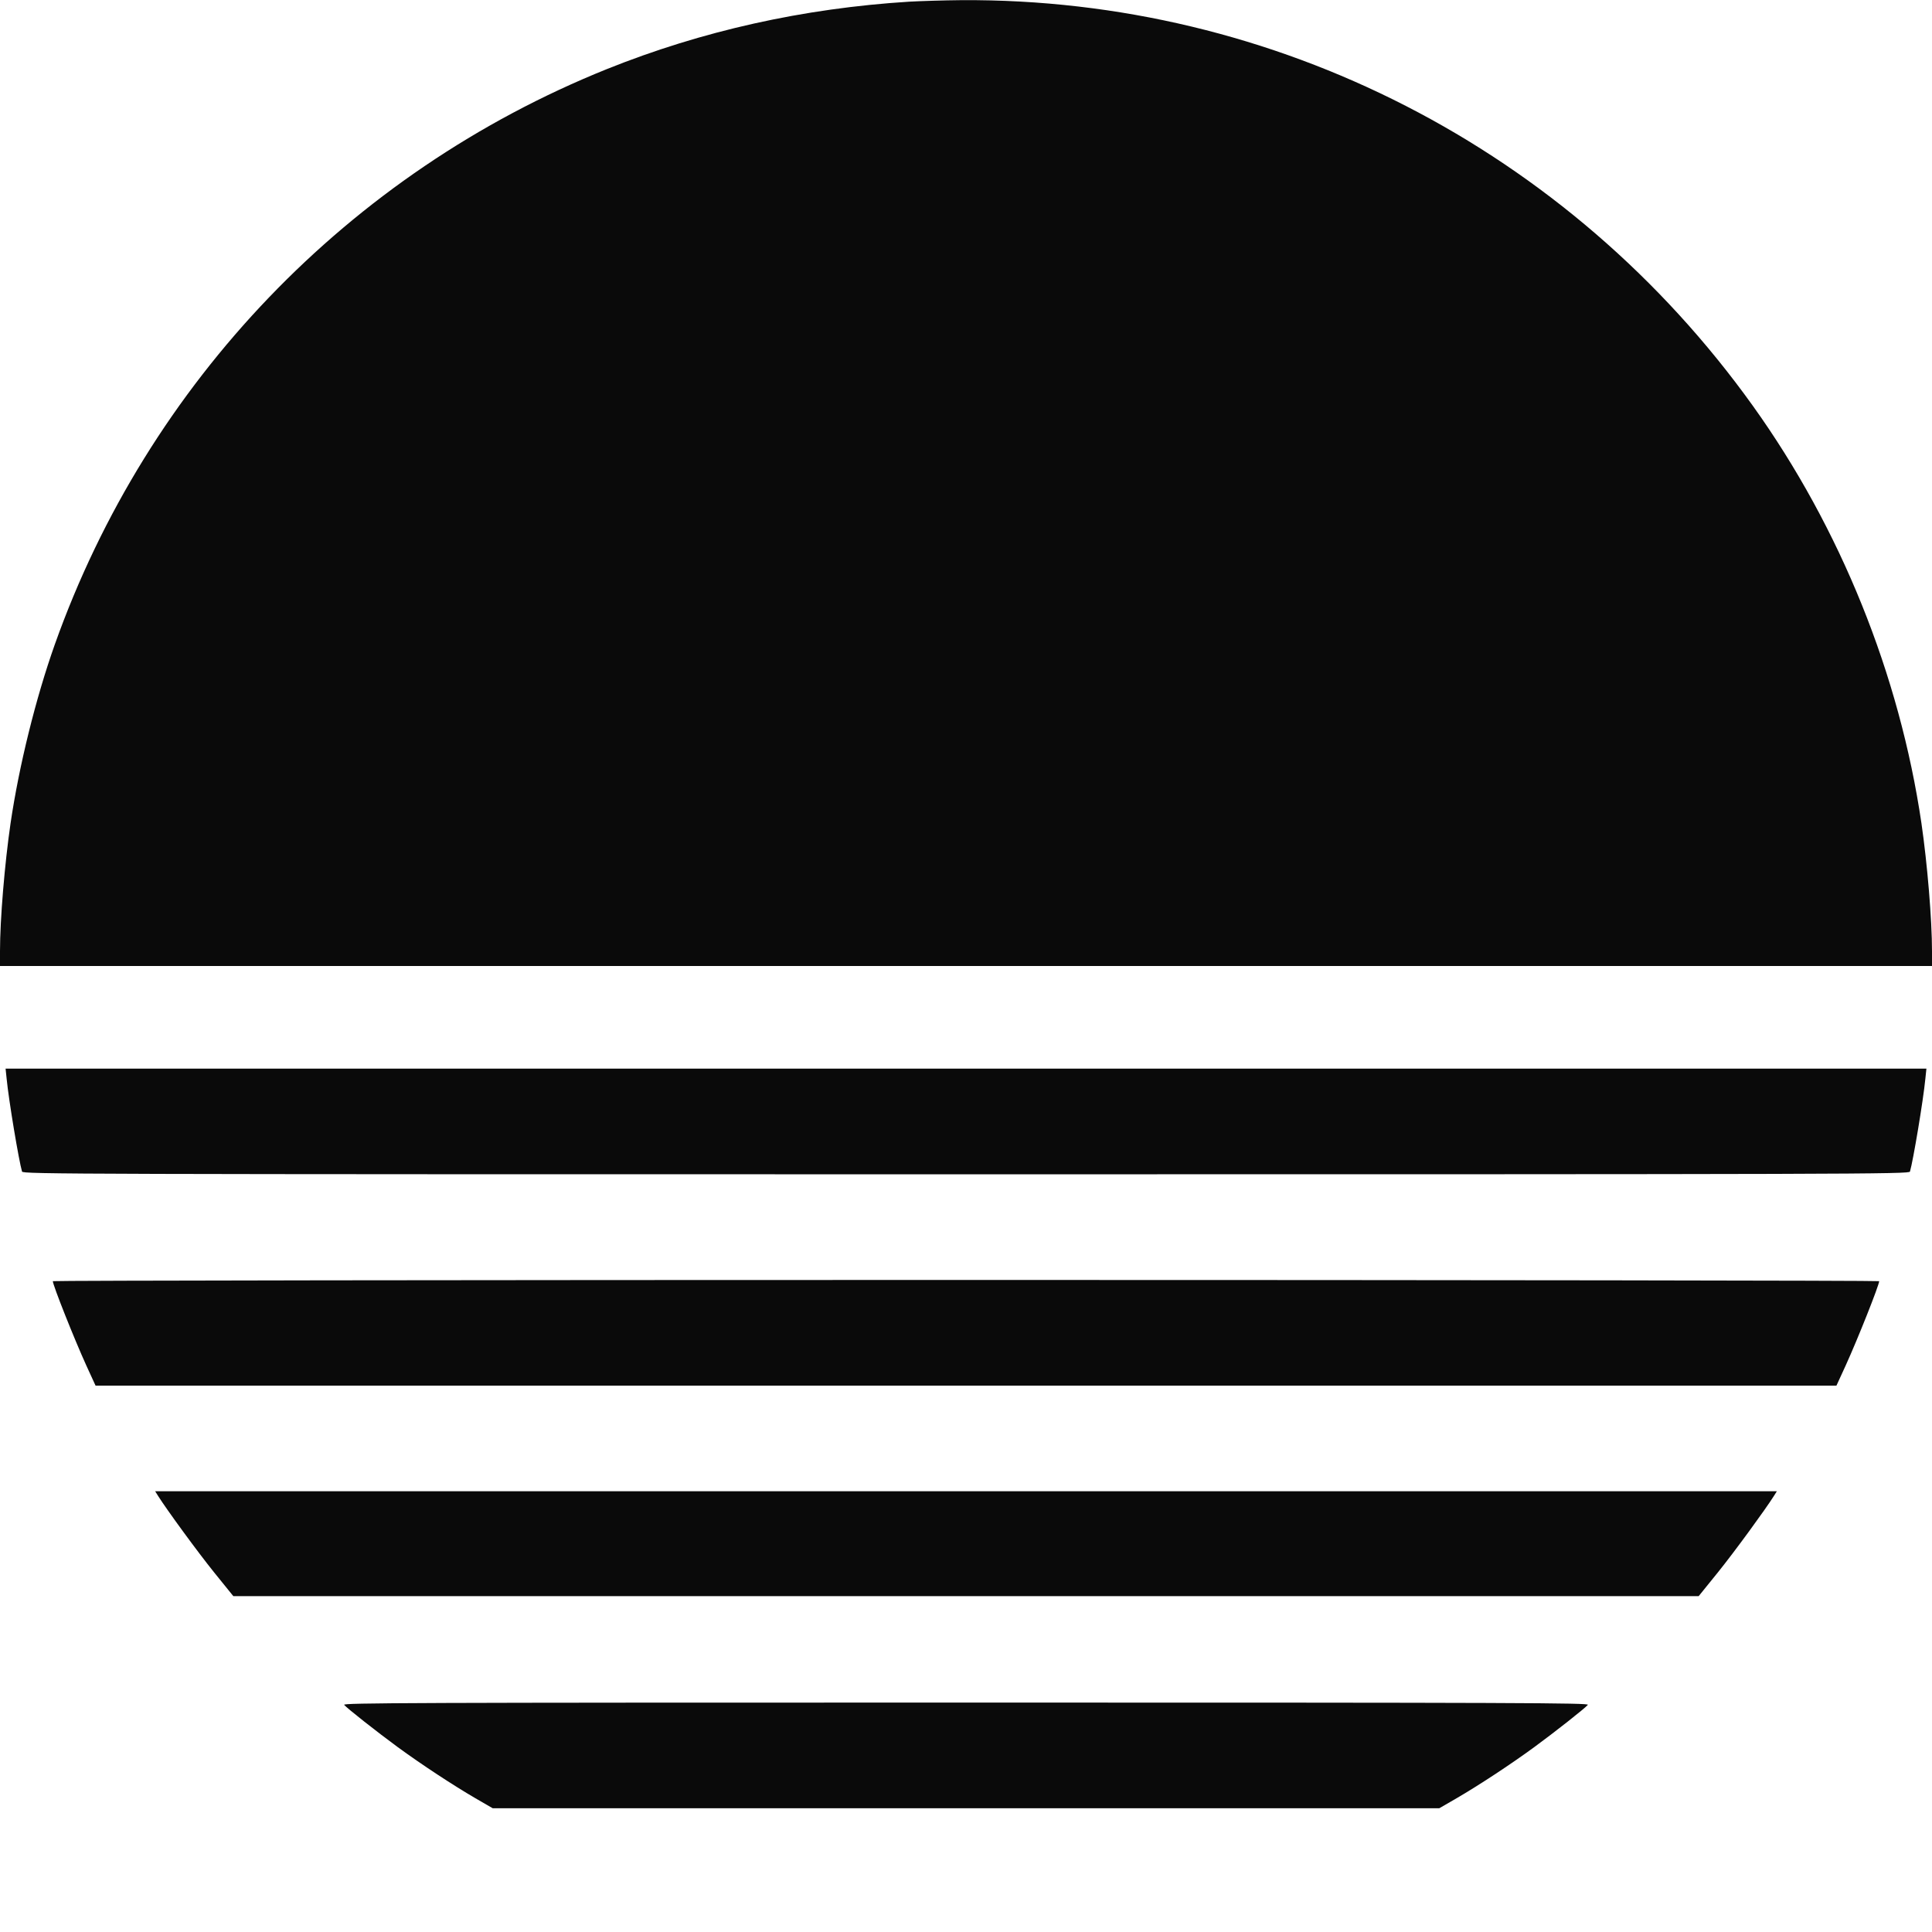
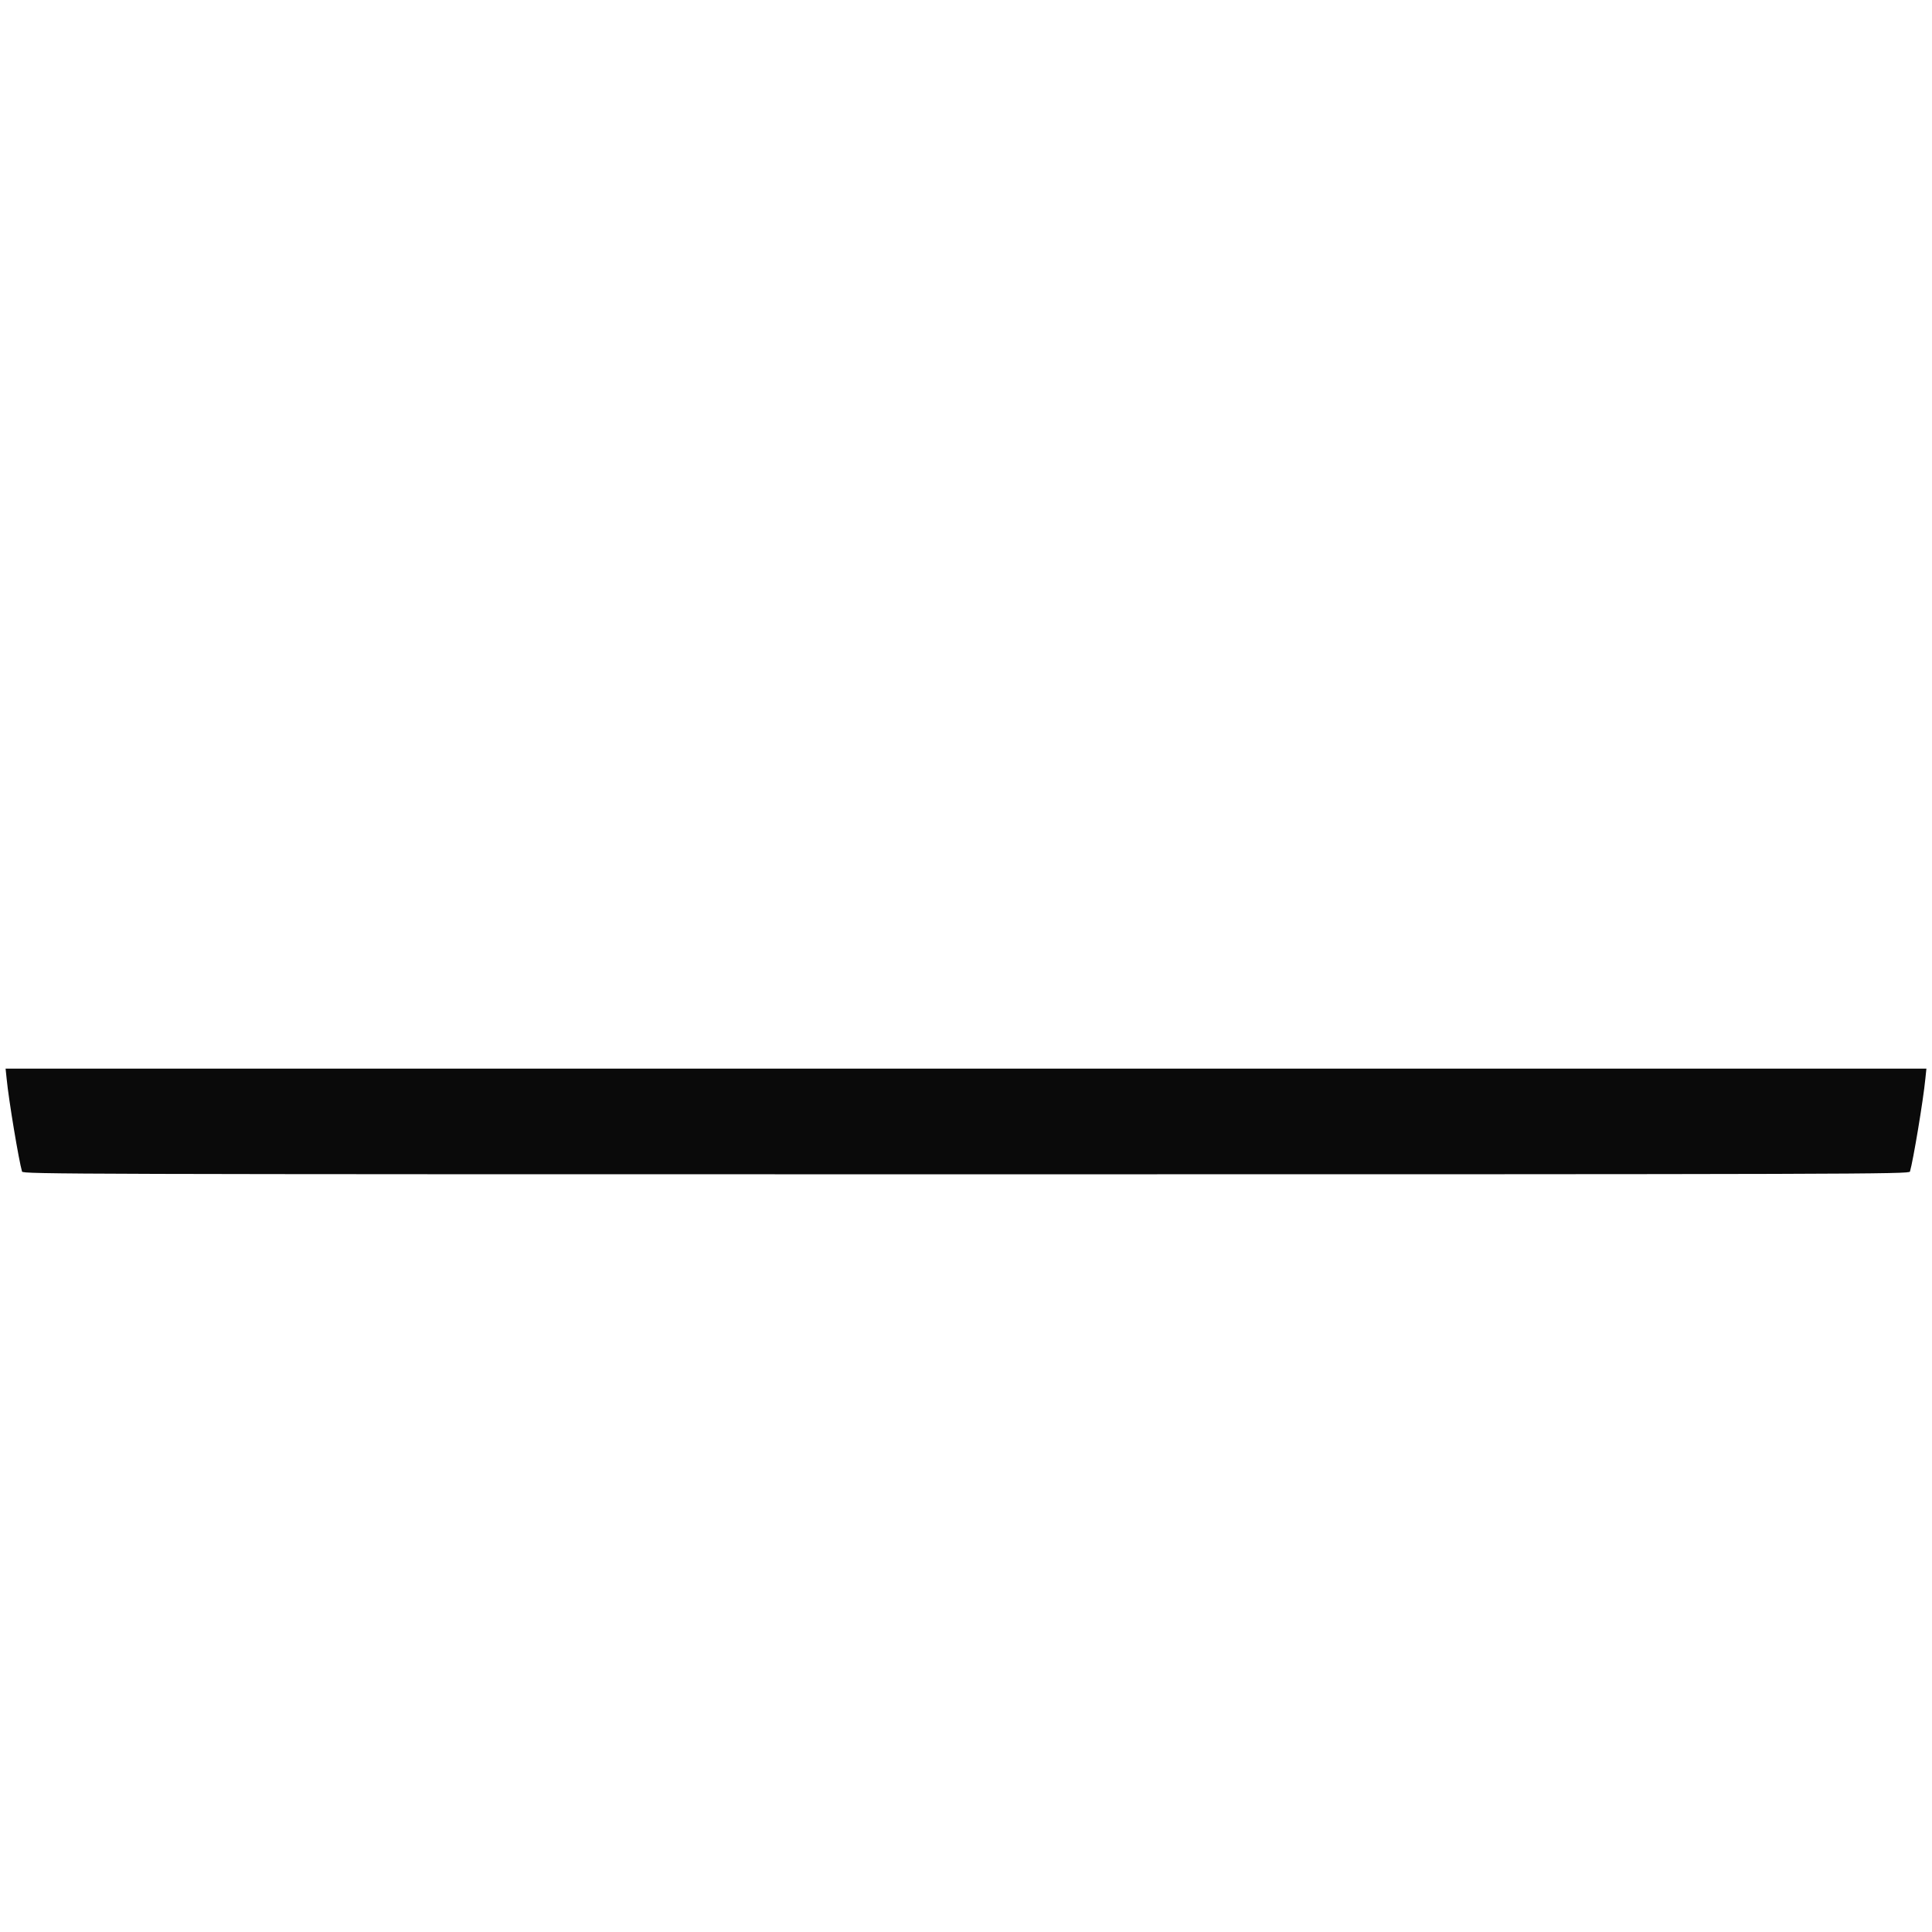
<svg xmlns="http://www.w3.org/2000/svg" version="1.0" width="128" height="128" viewBox="0 0 1280 1280" preserveAspectRatio="xMidYMid meet">
  <style>
    path {
      fill: #0a0a0a;
    }
    @media (prefers-color-scheme: dark) {
      path {
        fill: #fafafa;
      }
    }
  </style>
  <g transform="translate(0,1280) scale(0.1,-0.1)" fill="#000000" stroke="none">
-     <path d="M6025 12789 c-704 -44 -1375 -194 -2005 -447 -1709 -688 -3040 -2075     -3657 -3812 -126 -355 -237 -804 -293 -1184 -39 -268 -70 -638 -70 -848 l0     -98 6400 0 6400 0 0 98 c0 210 -31 580 -70 848 -145 984 -536 1954 -1116 2764     -1220 1704 -3166 2702 -5244 2689 -118 -1 -273 -6 -345 -10z" />
    <path d="M44 5653 c14 -144 81 -544 102 -615 5 -17 312 -18 6254 -18 5942 0     6249 1 6254 18 21 71 88 471 102 615 l7 67 -6363 0 -6363 0 7 -67z" />
-     <path d="M350 4312 c0 -26 141 -381 222 -559 l61 -133 5767 0 5767 0 61 133     c81 178 222 533 222 559 0 4 -2722 8 -6050 8 -3327 0 -6050 -4 -6050 -8z" />
-     <path d="M1048 2888 c57 -90 259 -367 371 -506 l127 -157 4854 0 4854 0 127     157 c112 139 314 416 371 506 l20 32 -5372 0 -5372 0 20 -32z" />
-     <path d="M2280 1505 c19 -23 220 -181 355 -280 157 -115 372 -256 515 -339     l114 -66 3136 0 3136 0 114 66 c143 83 358 224 515 339 135 99 336 257 355     280 11 13 -422 15 -4120 15 -3698 0 -4131 -2 -4120 -15z" />
  </g>
</svg>